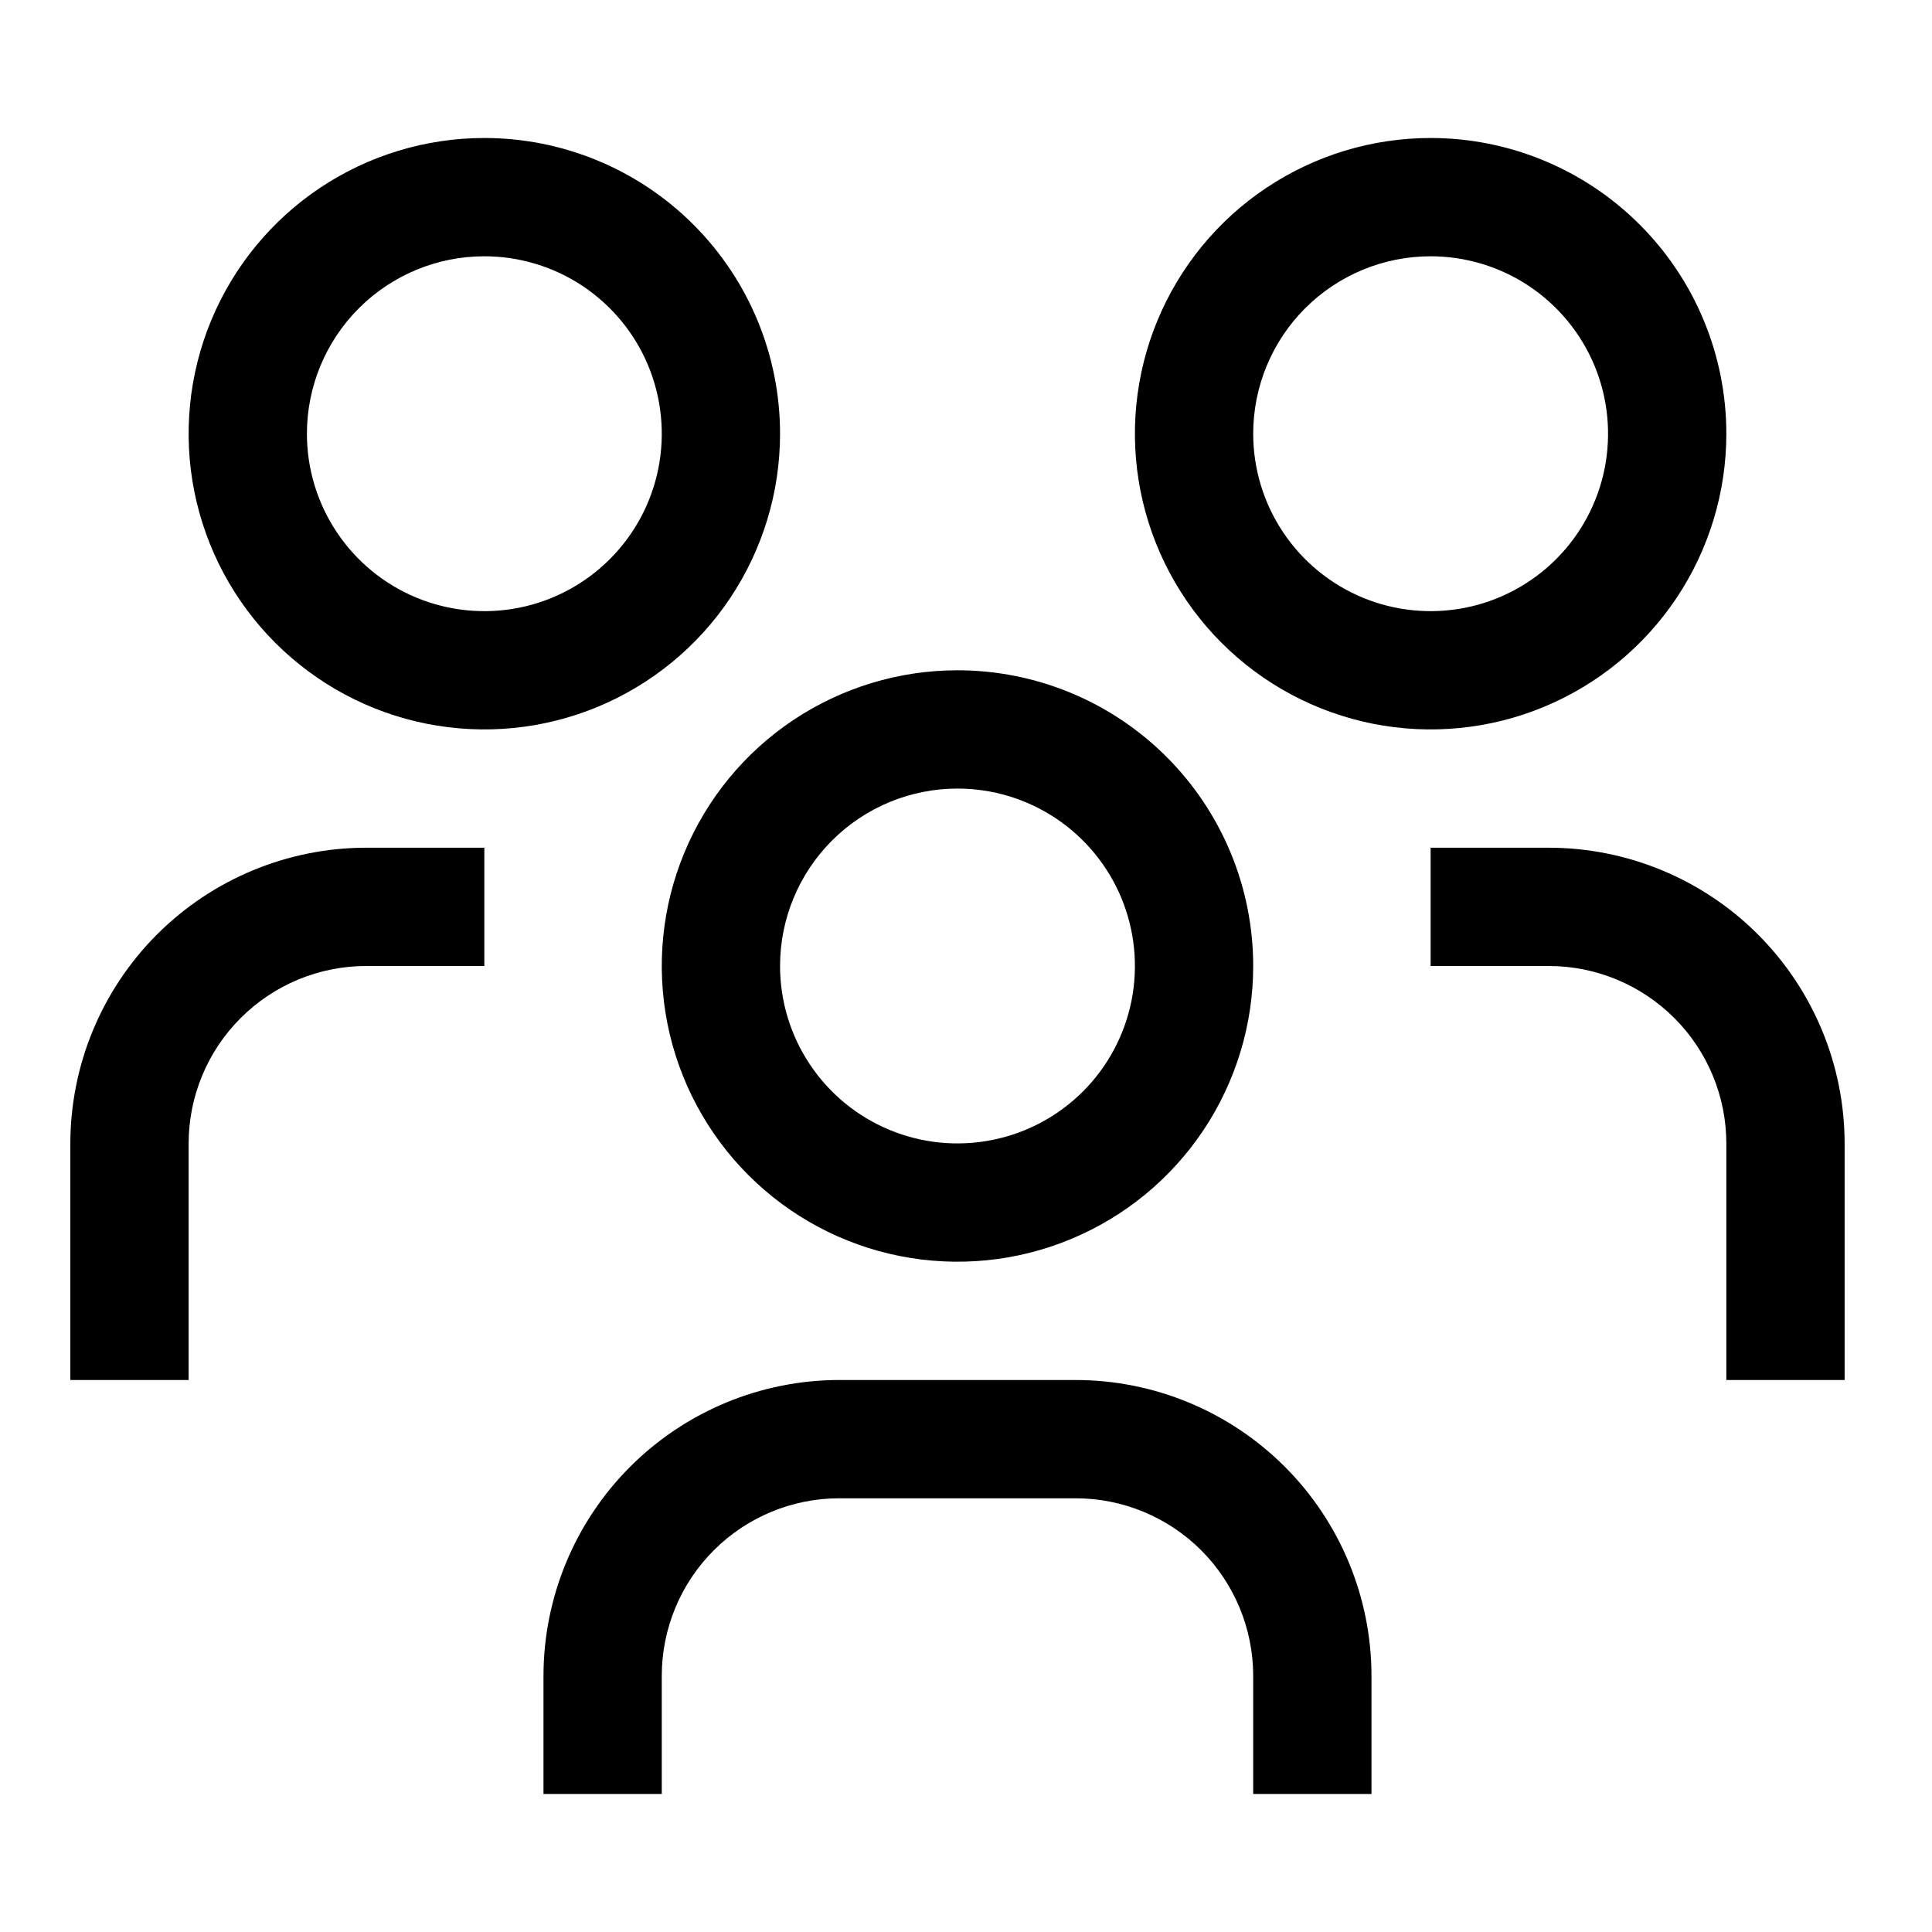
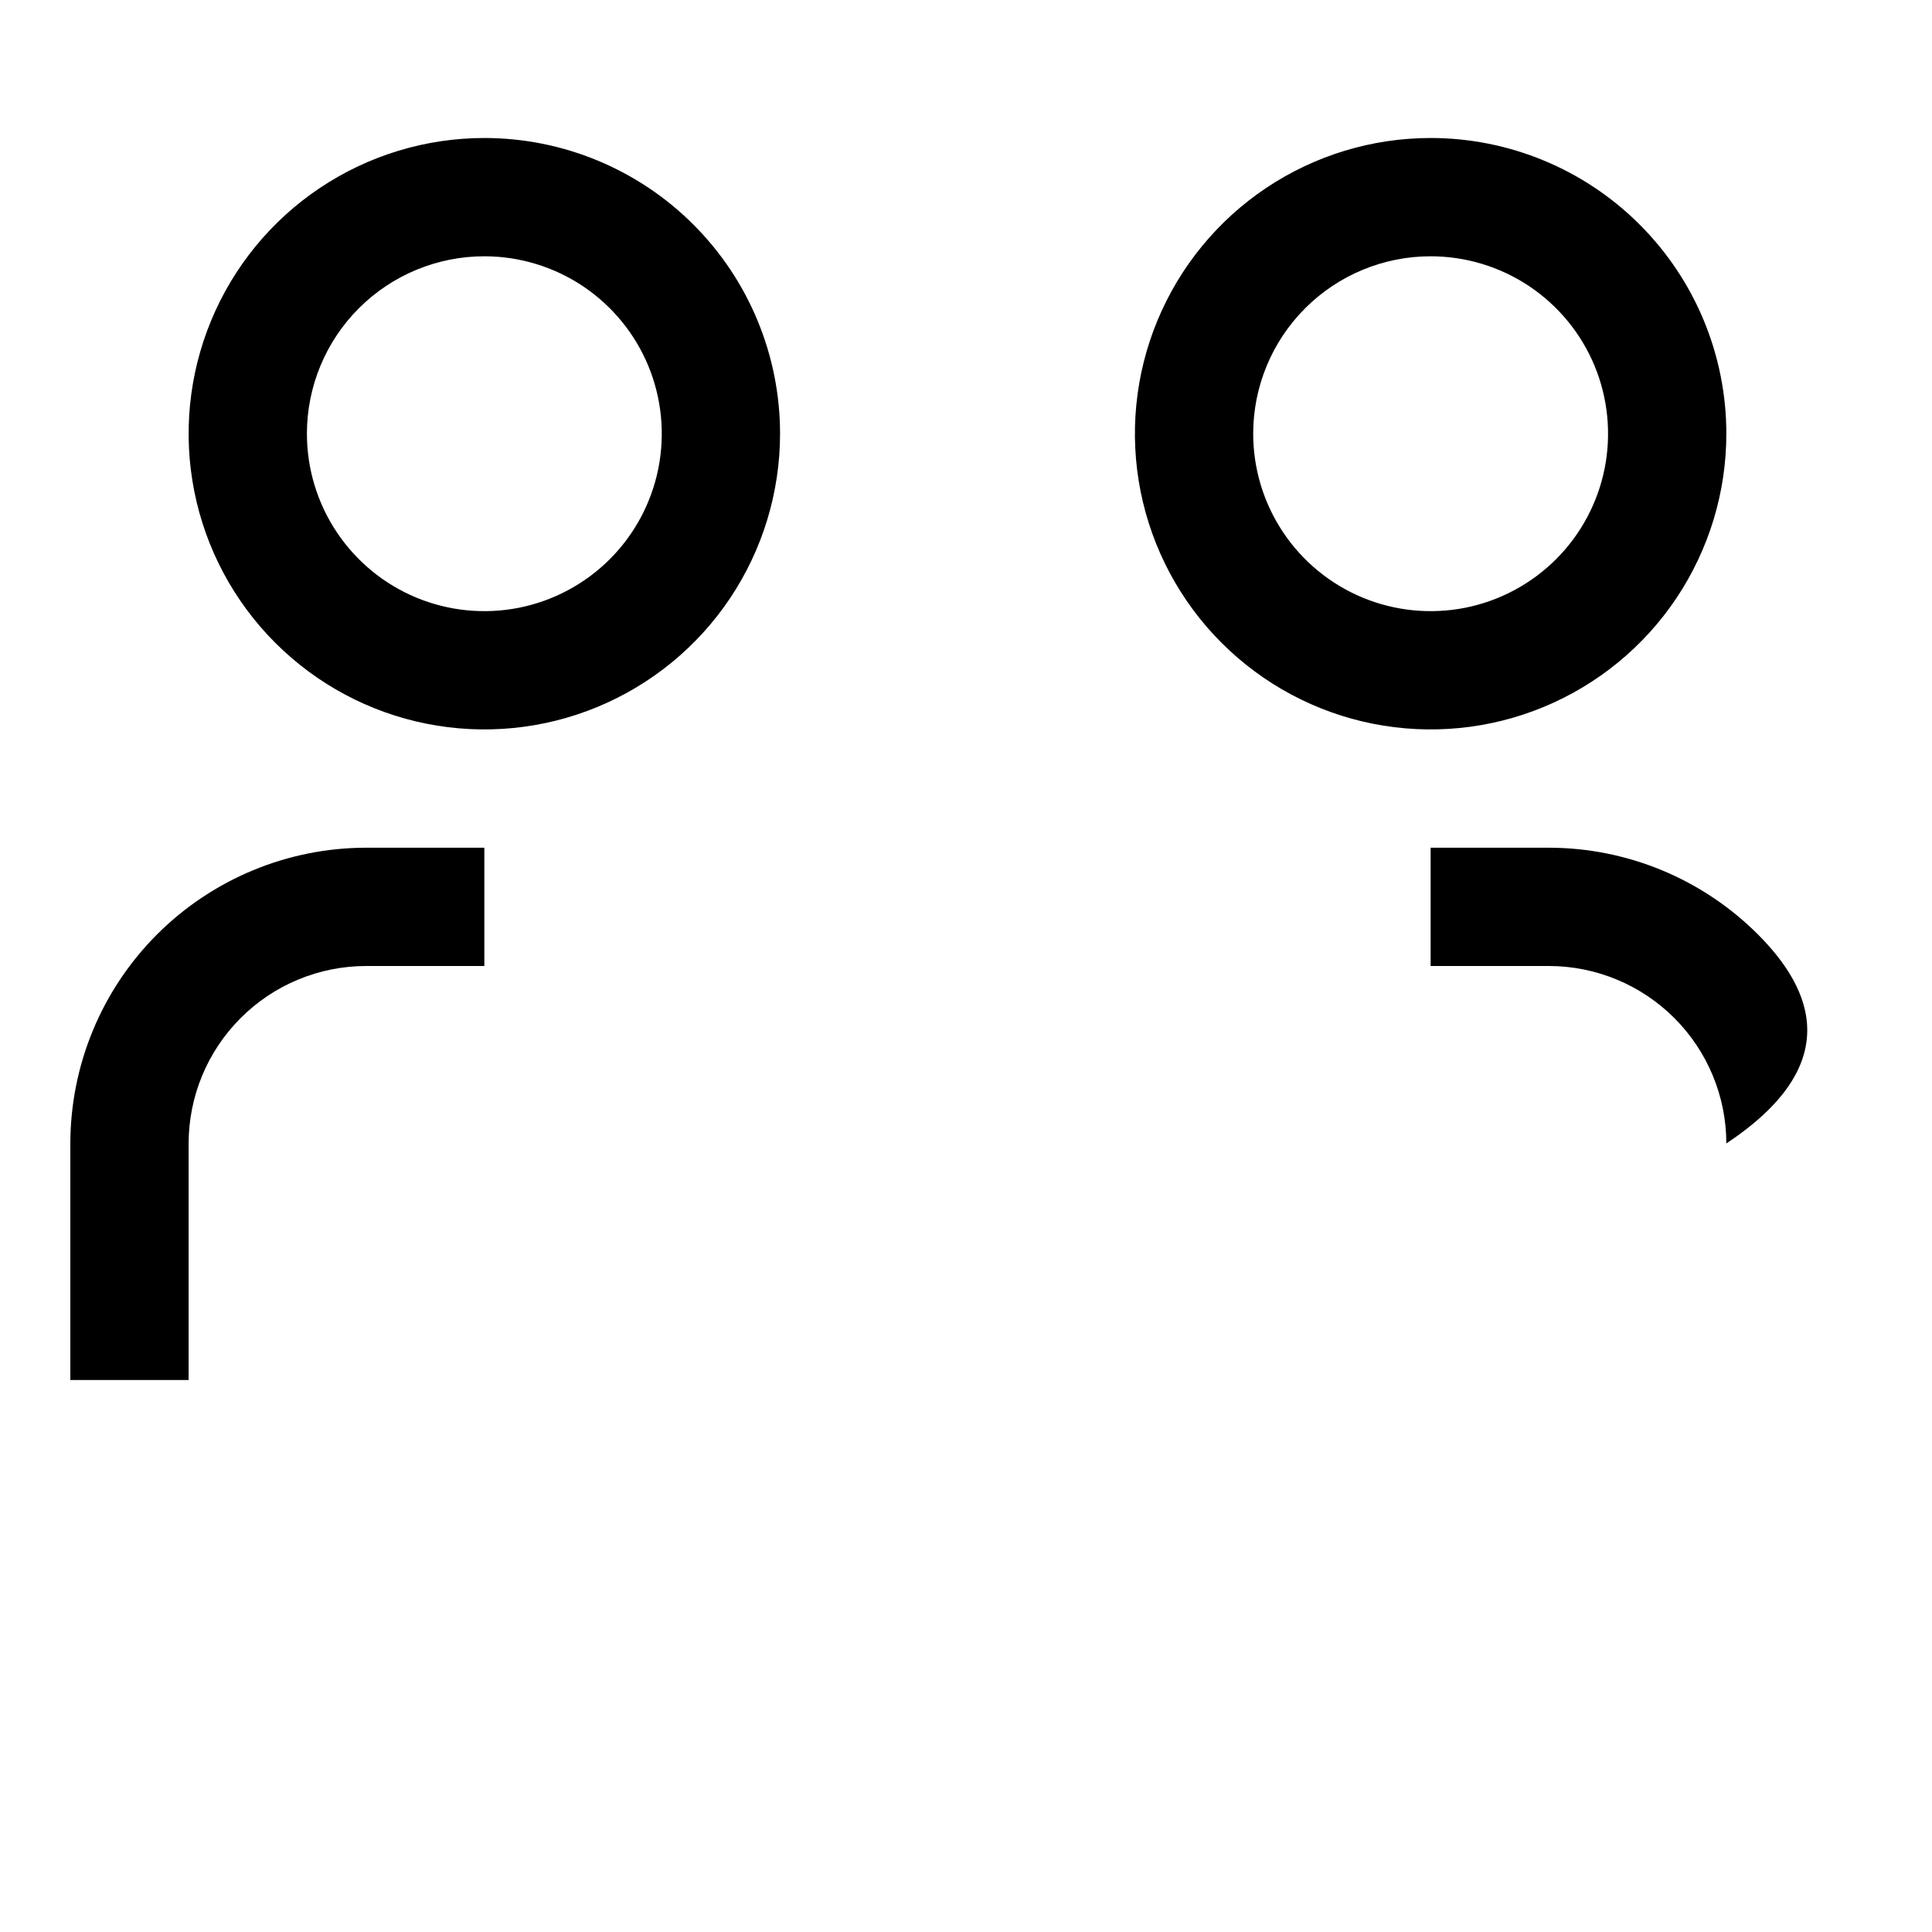
<svg xmlns="http://www.w3.org/2000/svg" width="49" height="49" viewBox="0 0 49 49" fill="none">
  <g clip-path="url(#clip0_742_1948)">
-     <path d="M39.284 21.5H36.284V24.5H39.284C40.477 24.501 41.621 24.976 42.465 25.82C43.308 26.663 43.783 27.807 43.784 29V35H46.784V29C46.782 27.012 45.991 25.105 44.585 23.699C43.179 22.293 41.273 21.502 39.284 21.5Z" fill="black" />
+     <path d="M39.284 21.5H36.284V24.5H39.284C40.477 24.501 41.621 24.976 42.465 25.82C43.308 26.663 43.783 27.807 43.784 29V35V29C46.782 27.012 45.991 25.105 44.585 23.699C43.179 22.293 41.273 21.502 39.284 21.5Z" fill="black" />
    <path d="M36.284 6.5C37.174 6.5 38.044 6.764 38.784 7.258C39.524 7.753 40.101 8.456 40.442 9.278C40.782 10.1 40.871 11.005 40.698 11.878C40.524 12.751 40.096 13.553 39.466 14.182C38.837 14.811 38.035 15.24 37.162 15.414C36.289 15.587 35.384 15.498 34.562 15.158C33.74 14.817 33.037 14.24 32.543 13.5C32.048 12.76 31.784 11.89 31.784 11C31.784 9.807 32.258 8.662 33.102 7.818C33.946 6.974 35.091 6.5 36.284 6.5ZM36.284 3.5C34.801 3.5 33.351 3.94 32.117 4.764C30.884 5.588 29.923 6.759 29.355 8.13C28.787 9.5 28.639 11.008 28.928 12.463C29.218 13.918 29.932 15.254 30.981 16.303C32.03 17.352 33.366 18.067 34.821 18.356C36.276 18.645 37.784 18.497 39.154 17.929C40.525 17.361 41.696 16.4 42.52 15.167C43.344 13.933 43.784 12.483 43.784 11C43.784 9.011 42.994 7.103 41.587 5.697C40.181 4.29 38.273 3.5 36.284 3.5Z" fill="black" />
-     <path d="M34.784 45.5H31.784V42.5C31.783 41.307 31.308 40.163 30.465 39.319C29.621 38.476 28.477 38.001 27.284 38H21.284C20.091 38.001 18.947 38.476 18.104 39.319C17.26 40.163 16.785 41.307 16.784 42.5V45.5H13.784V42.5C13.787 40.512 14.577 38.605 15.983 37.199C17.39 35.793 19.296 35.002 21.284 35H27.284C29.273 35.002 31.179 35.793 32.585 37.199C33.991 38.605 34.782 40.512 34.784 42.5V45.5Z" fill="black" />
-     <path d="M24.284 20C25.174 20 26.044 20.264 26.784 20.758C27.524 21.253 28.101 21.956 28.442 22.778C28.782 23.6 28.871 24.505 28.698 25.378C28.524 26.251 28.096 27.053 27.466 27.682C26.837 28.311 26.035 28.74 25.162 28.913C24.289 29.087 23.384 28.998 22.562 28.657C21.74 28.317 21.037 27.74 20.543 27C20.048 26.26 19.784 25.39 19.784 24.5C19.784 23.306 20.258 22.162 21.102 21.318C21.946 20.474 23.091 20 24.284 20ZM24.284 17C22.801 17 21.351 17.44 20.117 18.264C18.884 19.088 17.923 20.259 17.355 21.63C16.787 23 16.639 24.508 16.928 25.963C17.218 27.418 17.932 28.754 18.981 29.803C20.03 30.852 21.366 31.567 22.821 31.856C24.276 32.145 25.784 31.997 27.154 31.429C28.525 30.861 29.696 29.9 30.52 28.667C31.344 27.433 31.784 25.983 31.784 24.5C31.784 22.511 30.994 20.603 29.587 19.197C28.181 17.79 26.273 17 24.284 17Z" fill="black" />
    <path d="M12.284 21.5H9.284C7.296 21.502 5.389 22.293 3.983 23.699C2.577 25.105 1.787 27.012 1.784 29V35H4.784V29C4.785 27.807 5.26 26.663 6.104 25.82C6.947 24.976 8.091 24.501 9.284 24.5H12.284V21.5Z" fill="black" />
    <path d="M12.284 6.5C13.174 6.5 14.044 6.764 14.784 7.258C15.524 7.753 16.101 8.456 16.442 9.278C16.782 10.1 16.871 11.005 16.698 11.878C16.524 12.751 16.096 13.553 15.466 14.182C14.837 14.811 14.035 15.24 13.162 15.414C12.289 15.587 11.384 15.498 10.562 15.158C9.74 14.817 9.037 14.24 8.543 13.5C8.048 12.76 7.784 11.89 7.784 11C7.784 9.807 8.258 8.662 9.102 7.818C9.946 6.974 11.091 6.5 12.284 6.5ZM12.284 3.5C10.801 3.5 9.351 3.94 8.117 4.764C6.884 5.588 5.923 6.759 5.355 8.13C4.787 9.5 4.639 11.008 4.928 12.463C5.218 13.918 5.932 15.254 6.981 16.303C8.03 17.352 9.366 18.067 10.821 18.356C12.276 18.645 13.784 18.497 15.154 17.929C16.525 17.361 17.696 16.4 18.52 15.167C19.344 13.933 19.784 12.483 19.784 11C19.784 9.011 18.994 7.103 17.587 5.697C16.181 4.29 14.273 3.5 12.284 3.5Z" fill="black" />
  </g>
  <defs>
    <clipPath id="clip0_742_1948">
      <rect width="48" height="48" fill="white" transform="translate(0.284 0.5)" />
    </clipPath>
  </defs>
</svg>